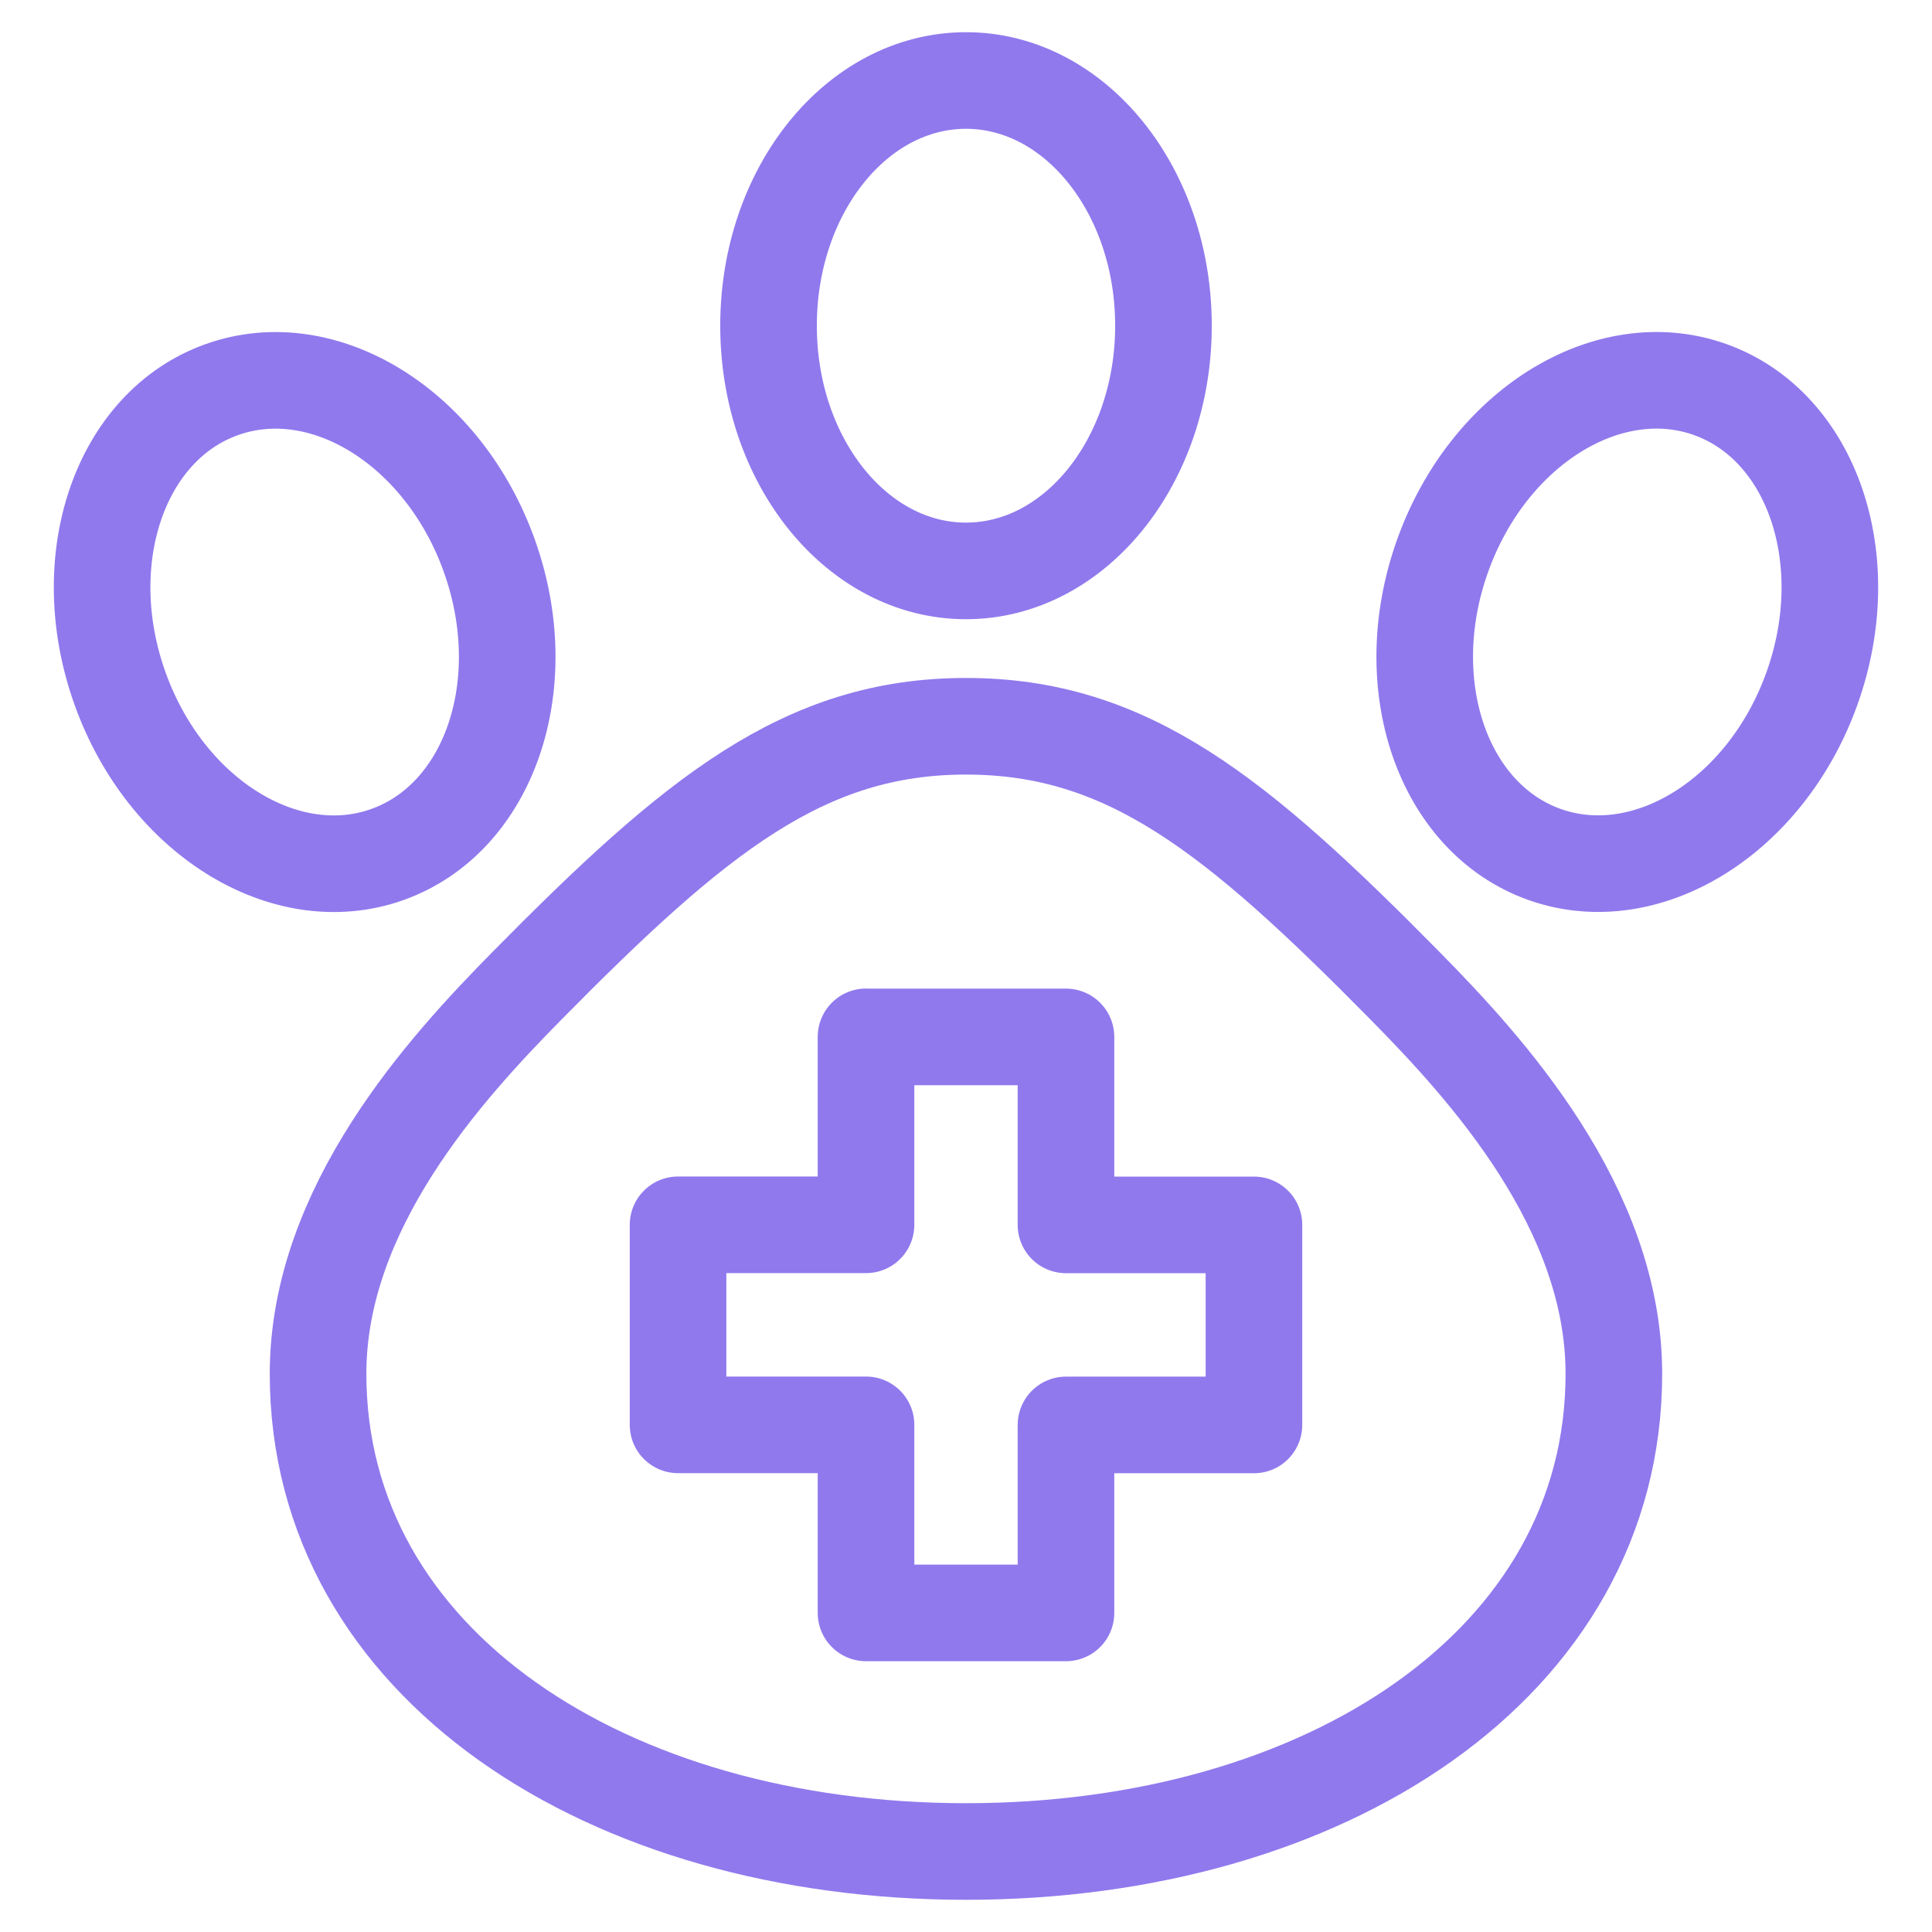
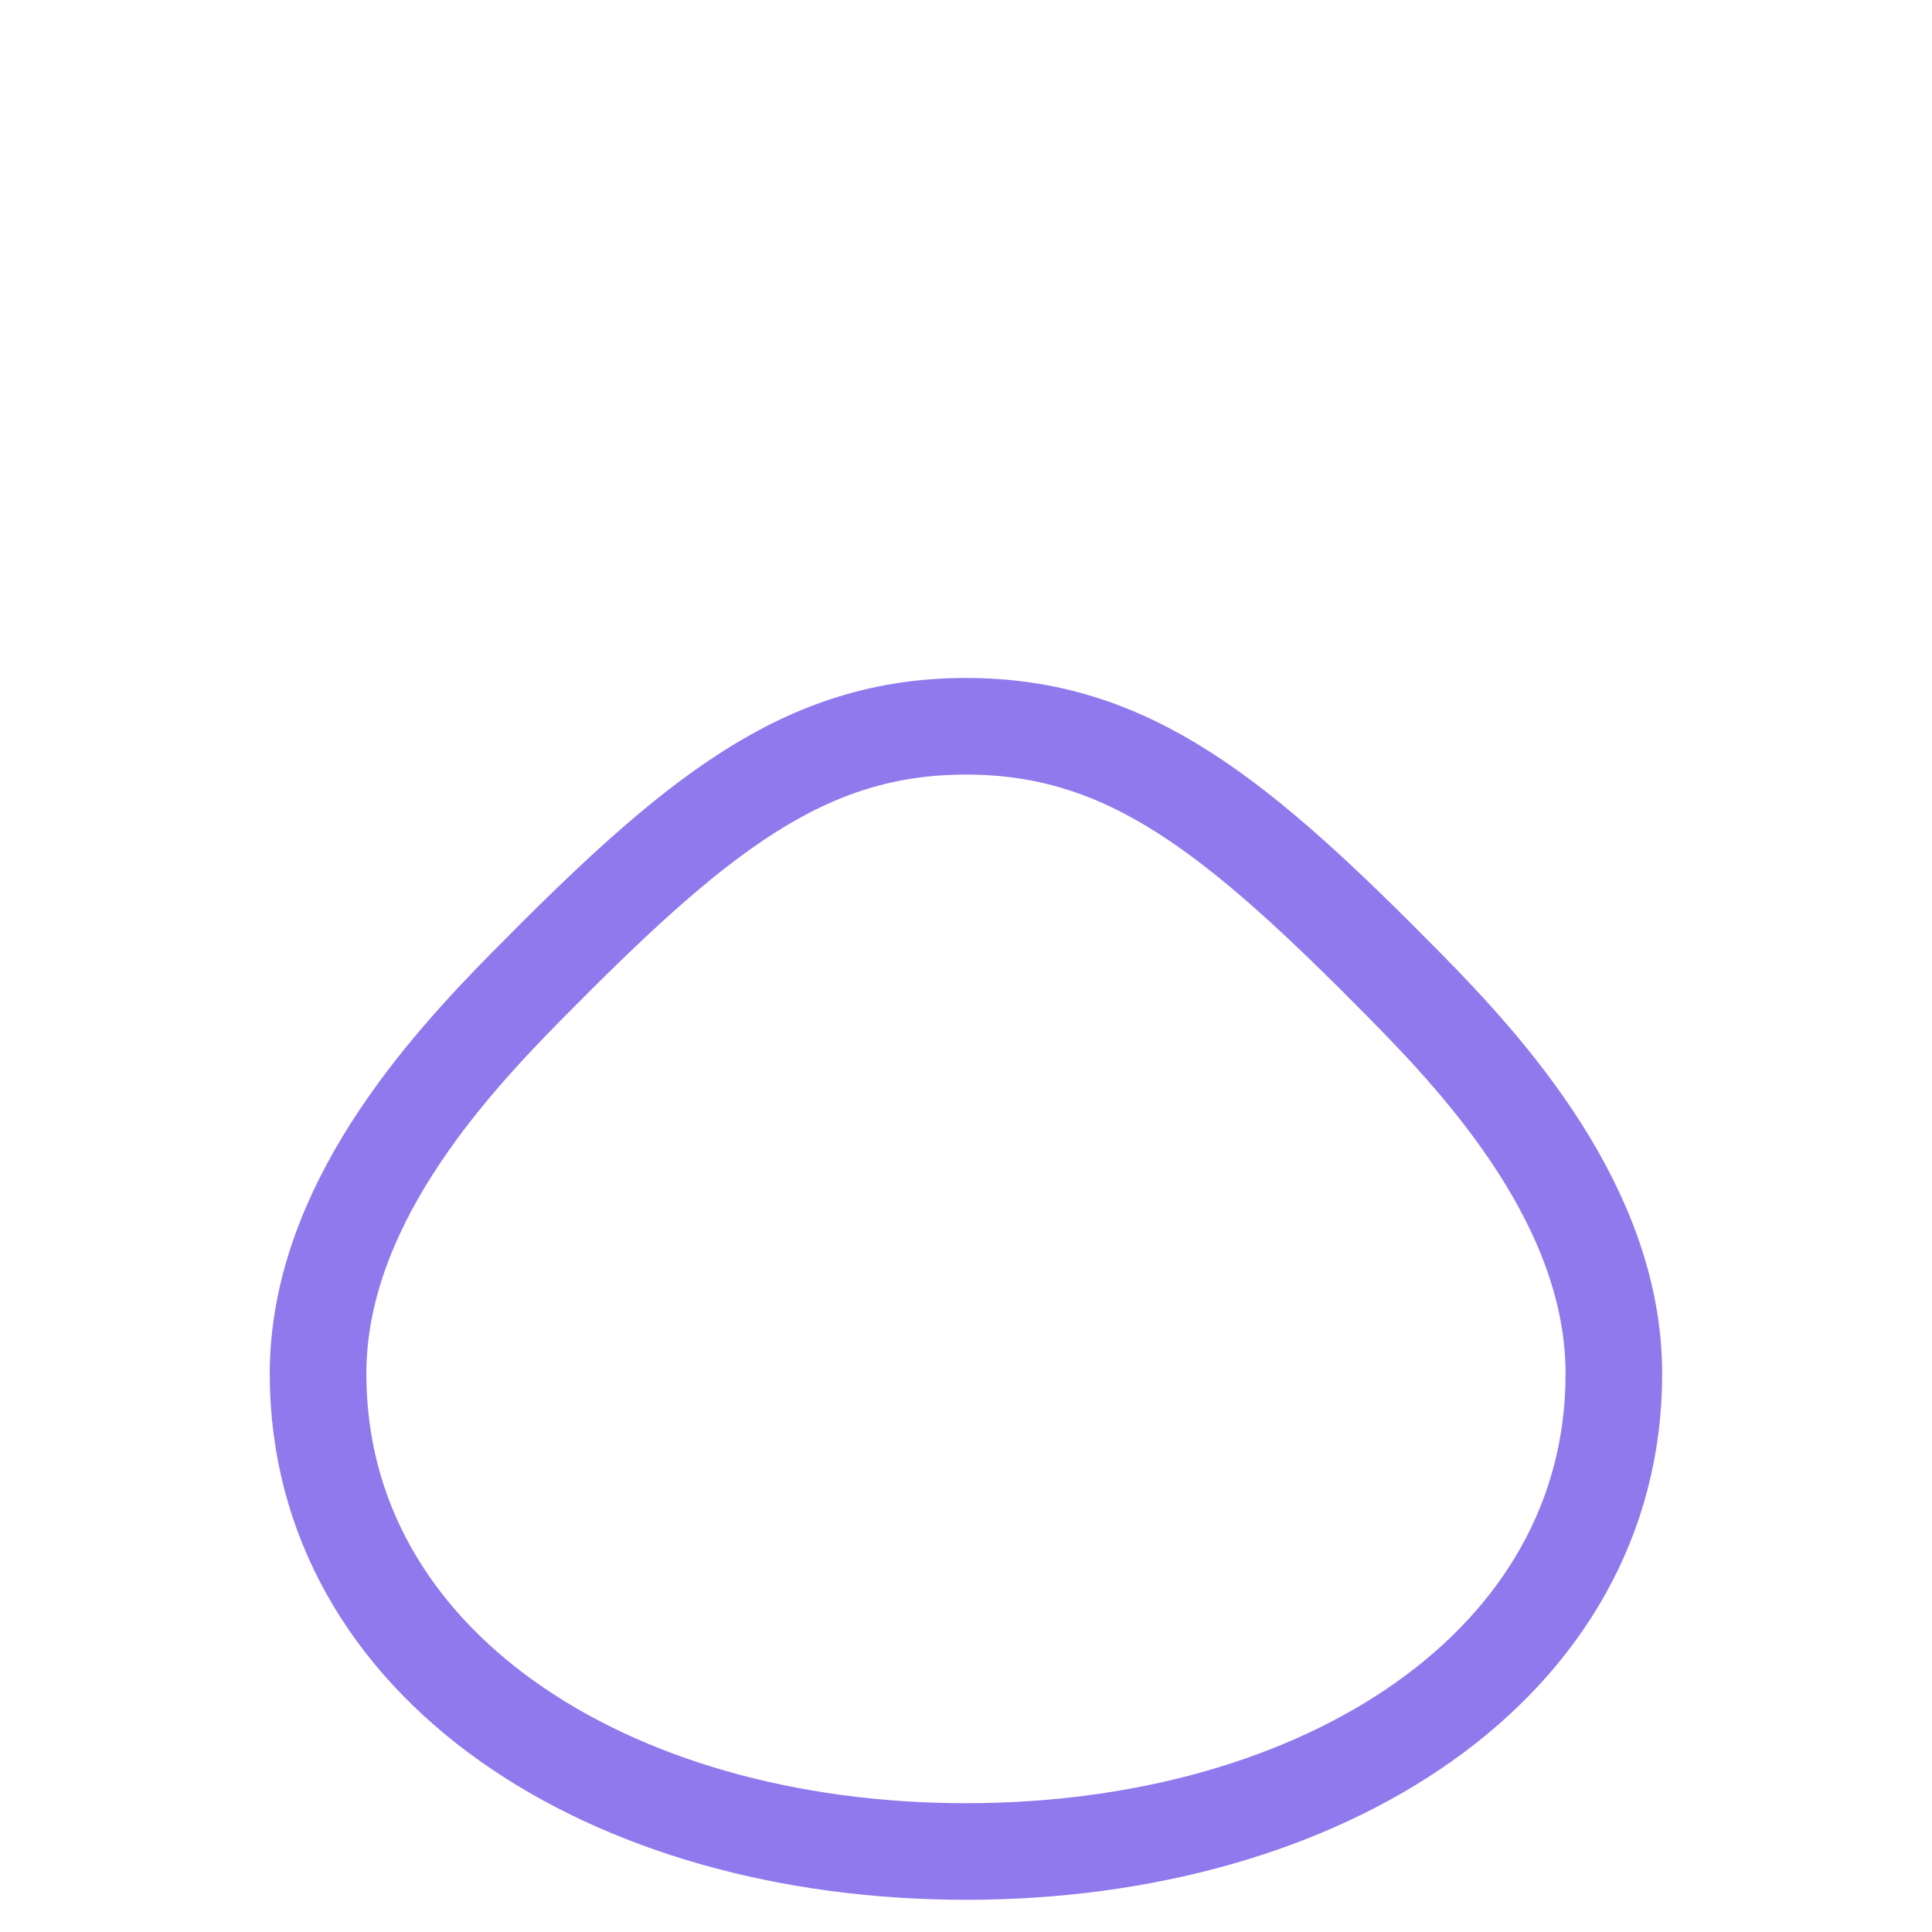
<svg xmlns="http://www.w3.org/2000/svg" width="24" height="24" viewBox="0 0 24 24" fill="none">
  <g stroke="#9079ED" stroke-linecap="round" stroke-linejoin="round" stroke-miterlimit="22.926" stroke-width="1.2" clip-path="url(#a)">
-     <path d="M12 7.092c1.354 0 2.453-1.363 2.453-3.046C14.453 2.364 13.355 1 12 1c-1.355 0-2.453 1.364-2.453 3.046 0 1.683 1.098 3.046 2.453 3.046ZM4.81 10.616c1.27-.451 1.838-2.11 1.271-3.705-.566-1.595-2.054-2.523-3.323-2.072-1.268.45-1.837 2.11-1.27 3.705.566 1.595 2.054 2.522 3.323 2.072ZM22.512 8.543c.566-1.595-.002-3.254-1.271-3.705-1.268-.45-2.756.477-3.323 2.073-.567 1.595.002 3.253 1.27 3.704 1.27.45 2.757-.477 3.324-2.072Z" />
    <path d="M12 23c-4.453 0-8.049-2.33-8.049-5.935 0-2.063 1.586-3.795 2.591-4.815C8.642 10.12 9.99 9.022 12 9.022c2.01 0 3.358 1.098 5.458 3.228 1.005 1.02 2.59 2.752 2.59 4.815C20.049 20.67 16.454 23 12 23Z" clip-rule="evenodd" />
-     <path d="M10.758 12.881h2.484v2.335h2.335v2.485h-2.335v2.335h-2.484V17.7H8.423v-2.485h2.335v-2.335Z" clip-rule="evenodd" />
  </g>
  <defs>
    <clipPath id="a">
      <path fill="#fff" d="M0 0h24v24H0z" />
    </clipPath>
  </defs>
</svg>